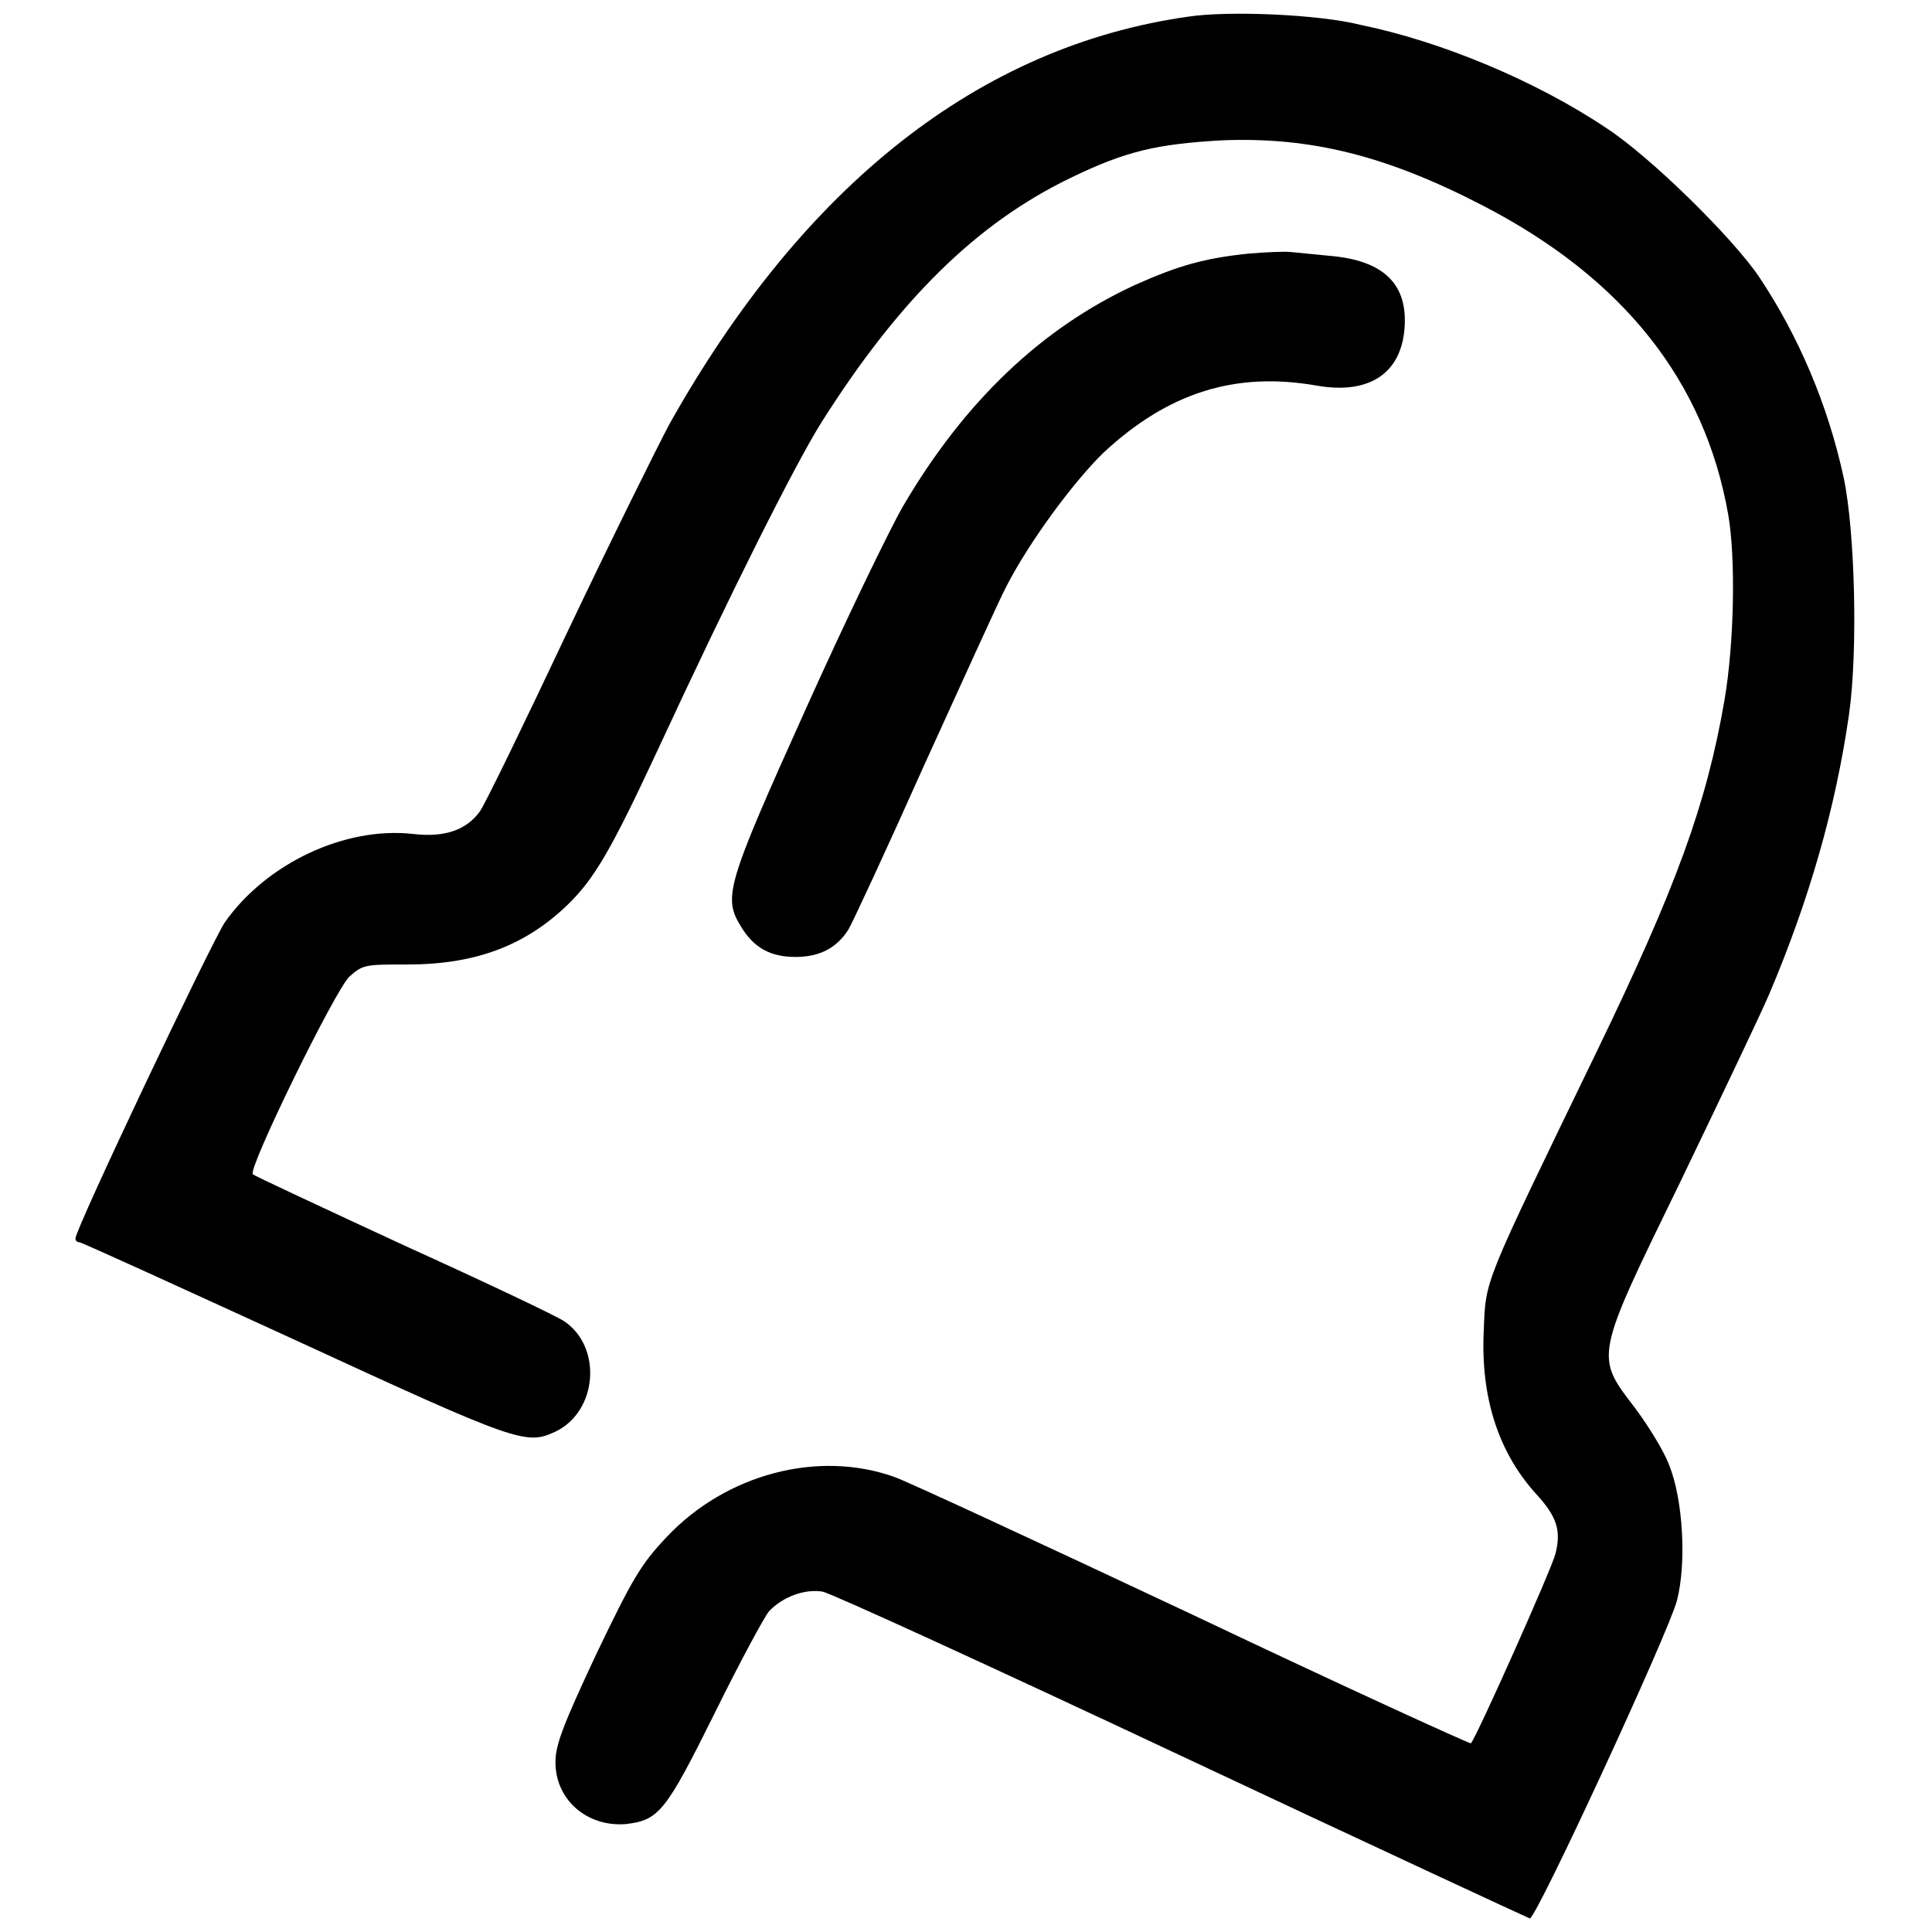
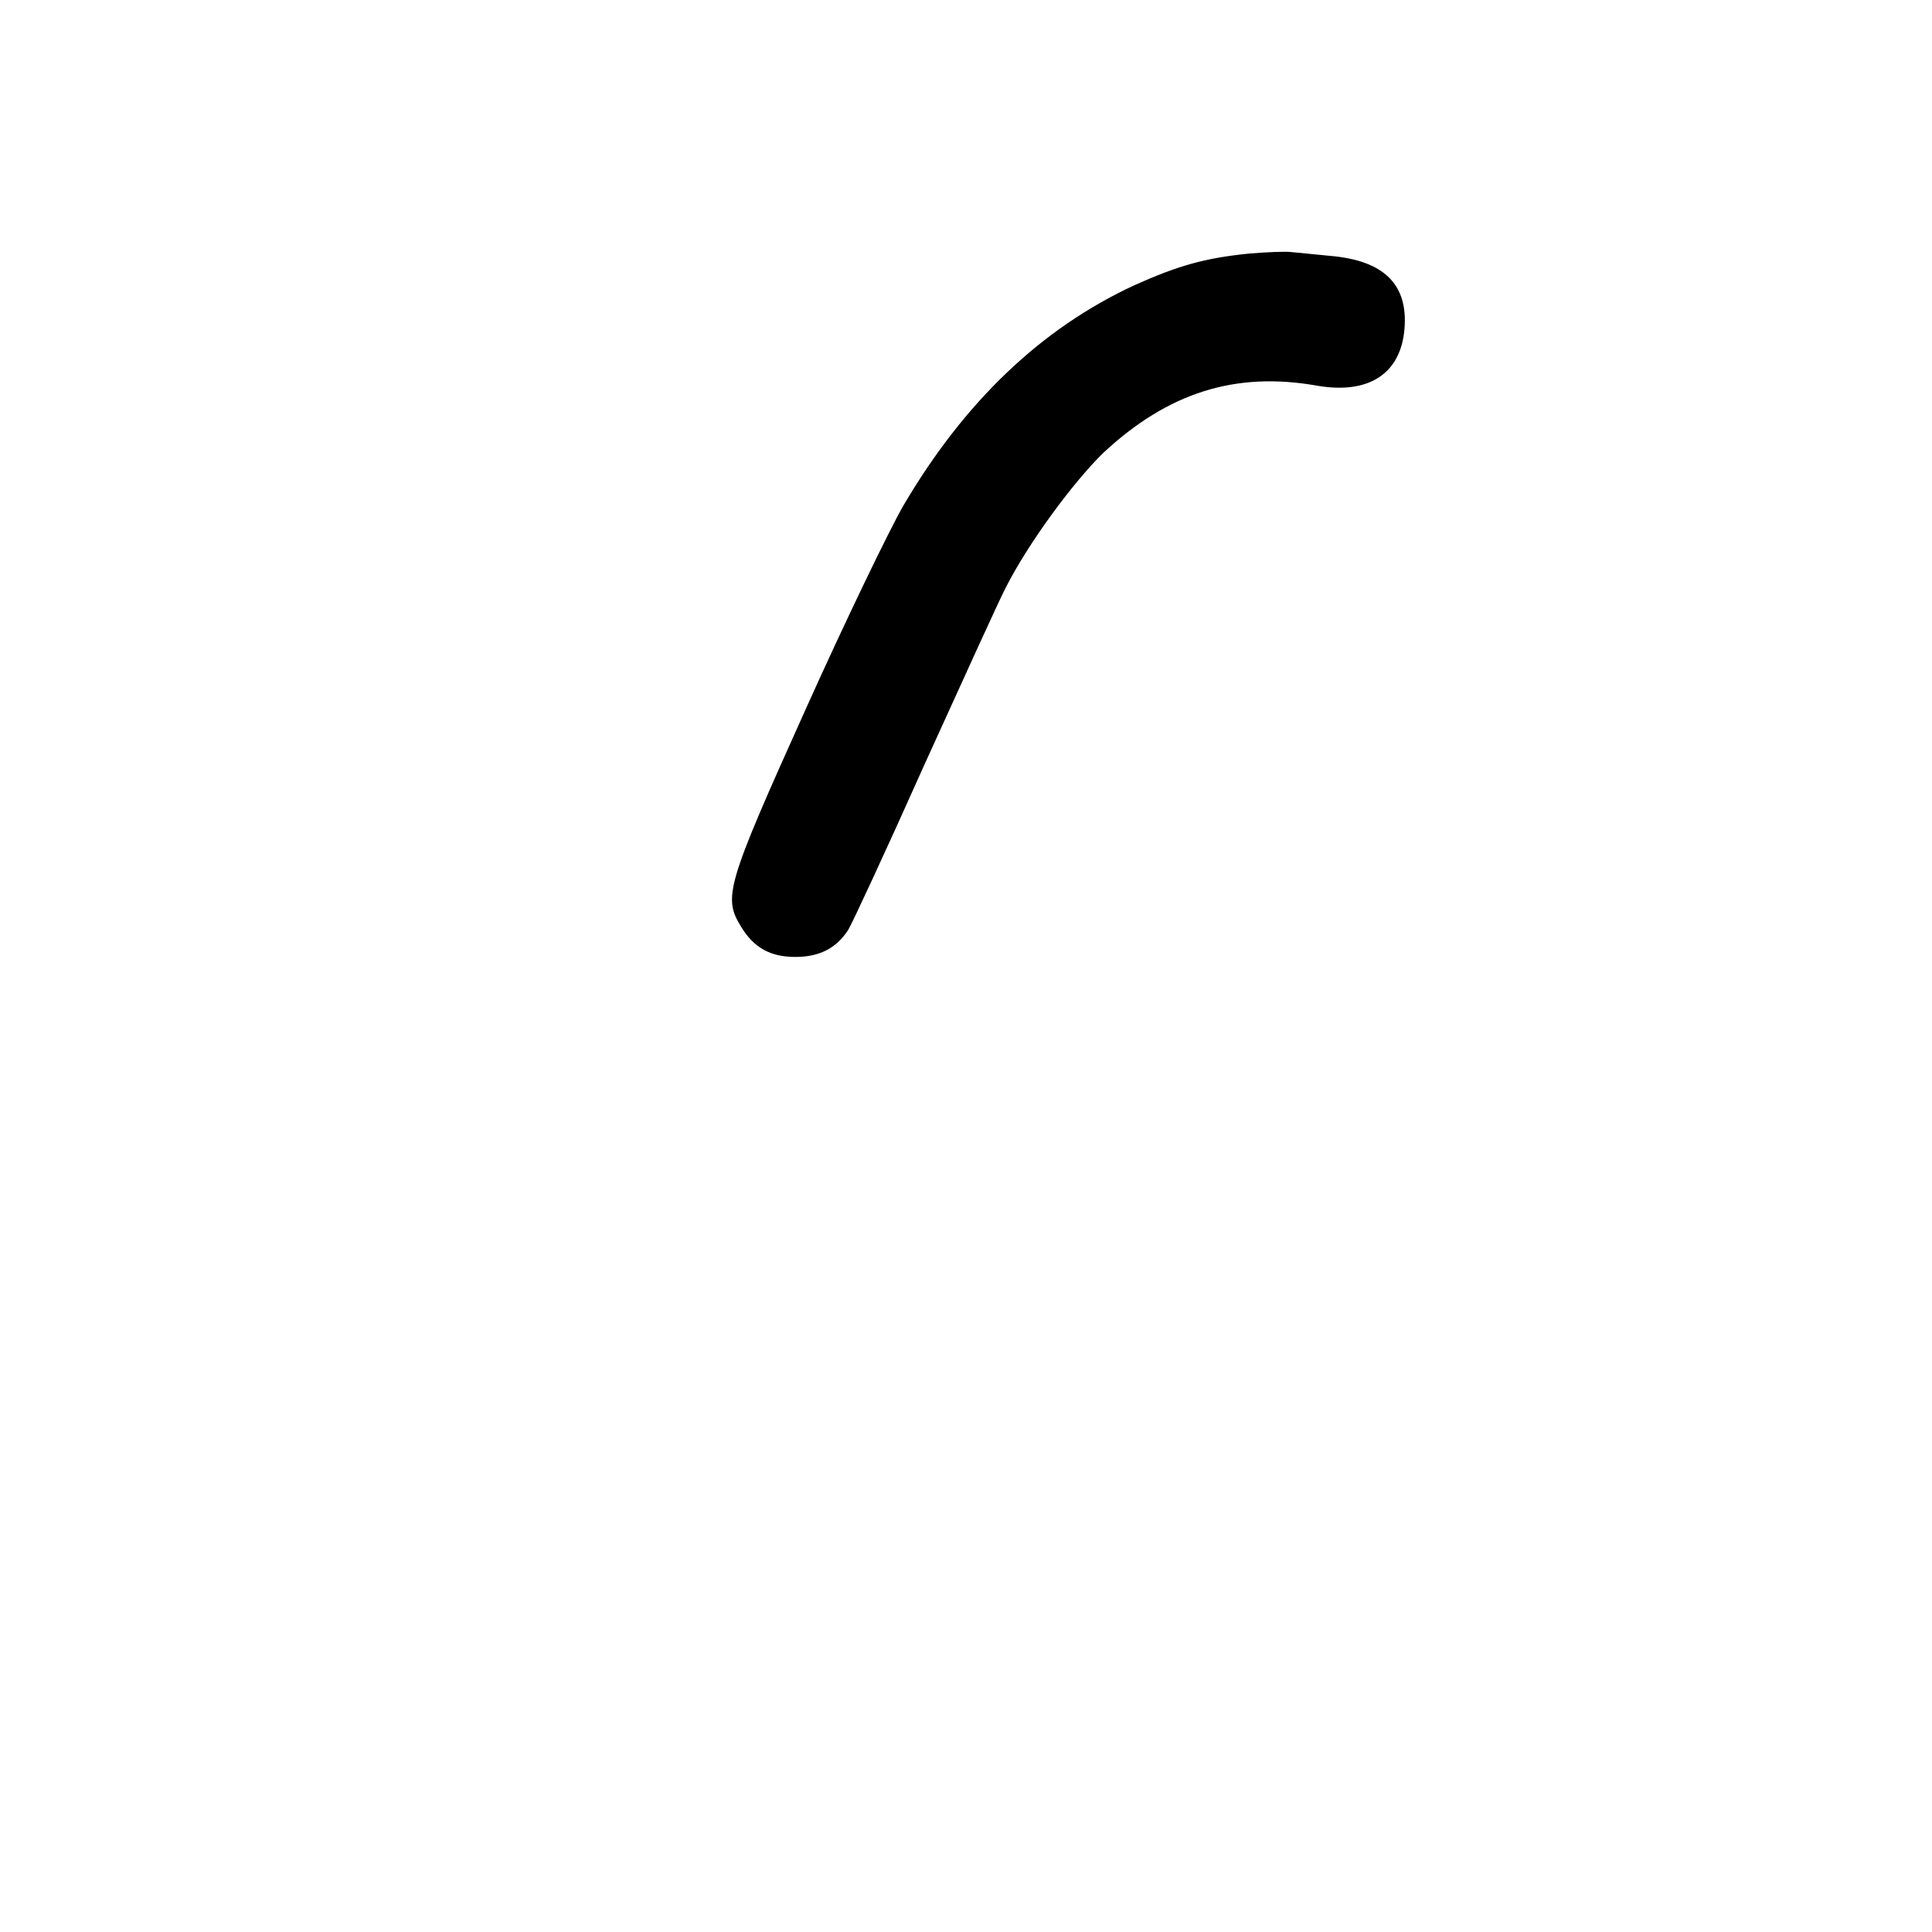
<svg xmlns="http://www.w3.org/2000/svg" version="1.1" x="0px" y="0px" viewBox="0 0 256 256" enable-background="new 0 0 256 256" xml:space="preserve">
  <g>
    <g>
      <g>
-         <path fill="#000000" d="M157.5,2.2c-27.7,3.9-51,22.3-68.8,54c-1.6,3-7.7,15.3-13.5,27.5c-5.7,12.1-10.9,22.8-11.6,23.8c-1.8,2.5-4.7,3.5-8.9,3c-9-1-19.4,3.9-24.9,11.7c-1.7,2.5-19.8,40.6-19.8,41.9c0,0.3,0.2,0.5,0.5,0.5c0.3,0,13.2,5.9,28.7,13c29.5,13.6,30.5,13.9,34.4,12.1c5.6-2.7,6.2-11.2,1.2-14.6c-1-0.7-10.5-5.2-21.3-10.1c-10.8-5-19.8-9.2-20-9.4c-0.7-0.7,10.9-24.4,12.8-26.2c1.8-1.6,2.1-1.6,7.7-1.6c9,0,15.6-2.5,21.2-7.9c3.5-3.4,5.7-7.1,11.8-20.2c10.1-21.8,18.3-38,21.7-43.5c10.4-16.5,20.7-26.6,33.1-32.6c7.4-3.6,11.5-4.5,20-5c11.8-0.5,21.9,2,34.8,8.7c18.5,9.6,29.3,23.2,32.4,40.9c1,5.7,0.8,17-0.5,24.6c-2.4,13.8-6.3,24.6-17.1,46.9c-15.1,31.2-14.5,29.7-14.8,36.7c-0.4,8.7,1.9,15.9,6.8,21.4c2.9,3.1,3.5,5,2.7,8.1c-0.5,2-10.4,24.2-11.2,25.1c-0.1,0.1-16.8-7.5-37-17.1c-20.2-9.5-37.9-17.7-39.4-18.2c-10.1-3.6-22.3-0.4-30.2,8c-3.4,3.6-4.5,5.5-9.3,15.5c-4.4,9.4-5.4,12-5.4,14.3c0,5,4.2,8.6,9.3,8.2c4.4-0.5,5.3-1.6,11.8-14.7c3.3-6.7,6.6-12.8,7.2-13.5c1.8-1.9,4.7-3,7.1-2.6c1.1,0.2,22.5,10,47.6,21.8c25.1,11.8,45.8,21.4,46.1,21.5c0.8,0.2,18.4-37.9,19.5-42.1c1.3-5,0.8-13.4-1-17.9c-0.7-1.9-2.8-5.3-4.6-7.7c-5.3-6.9-5.3-6.6,6.1-30c5.1-10.6,10.4-21.7,11.7-24.7c5.3-12.5,8.8-24.6,10.6-37.1c1.2-8.4,0.8-24.3-0.7-31.4c-2.1-9.7-6-18.8-11.2-26.6c-3.6-5.3-14.4-15.9-20.2-19.7c-9.4-6.3-21.9-11.5-32.6-13.7C174.8,1.9,162.8,1.4,157.5,2.2z" />
        <path fill="#000000" d="M165.5,33.6c-5.9,0.6-9.4,1.6-15.2,4.2C138,43.5,127.8,53.2,119.7,67c-1.8,3.1-7.7,15.3-13,27.1c-10.5,23.3-10.9,24.8-8.5,28.7c1.7,2.8,3.9,4,7.2,4c3.1,0,5.4-1.1,7-3.6c0.5-0.8,5.1-10.7,10.1-21.9c5.1-11.2,9.9-21.8,10.8-23.5c3-5.9,8.9-13.9,12.9-17.8c8.6-8,17.5-10.8,28.3-8.9c6.9,1.2,11.1-1.6,11.6-7.5c0.5-5.9-2.7-9.1-9.9-9.7c-1.9-0.2-4.2-0.4-5.1-0.5C170.4,33.3,167.9,33.4,165.5,33.6z" />
      </g>
    </g>
  </g>
</svg>